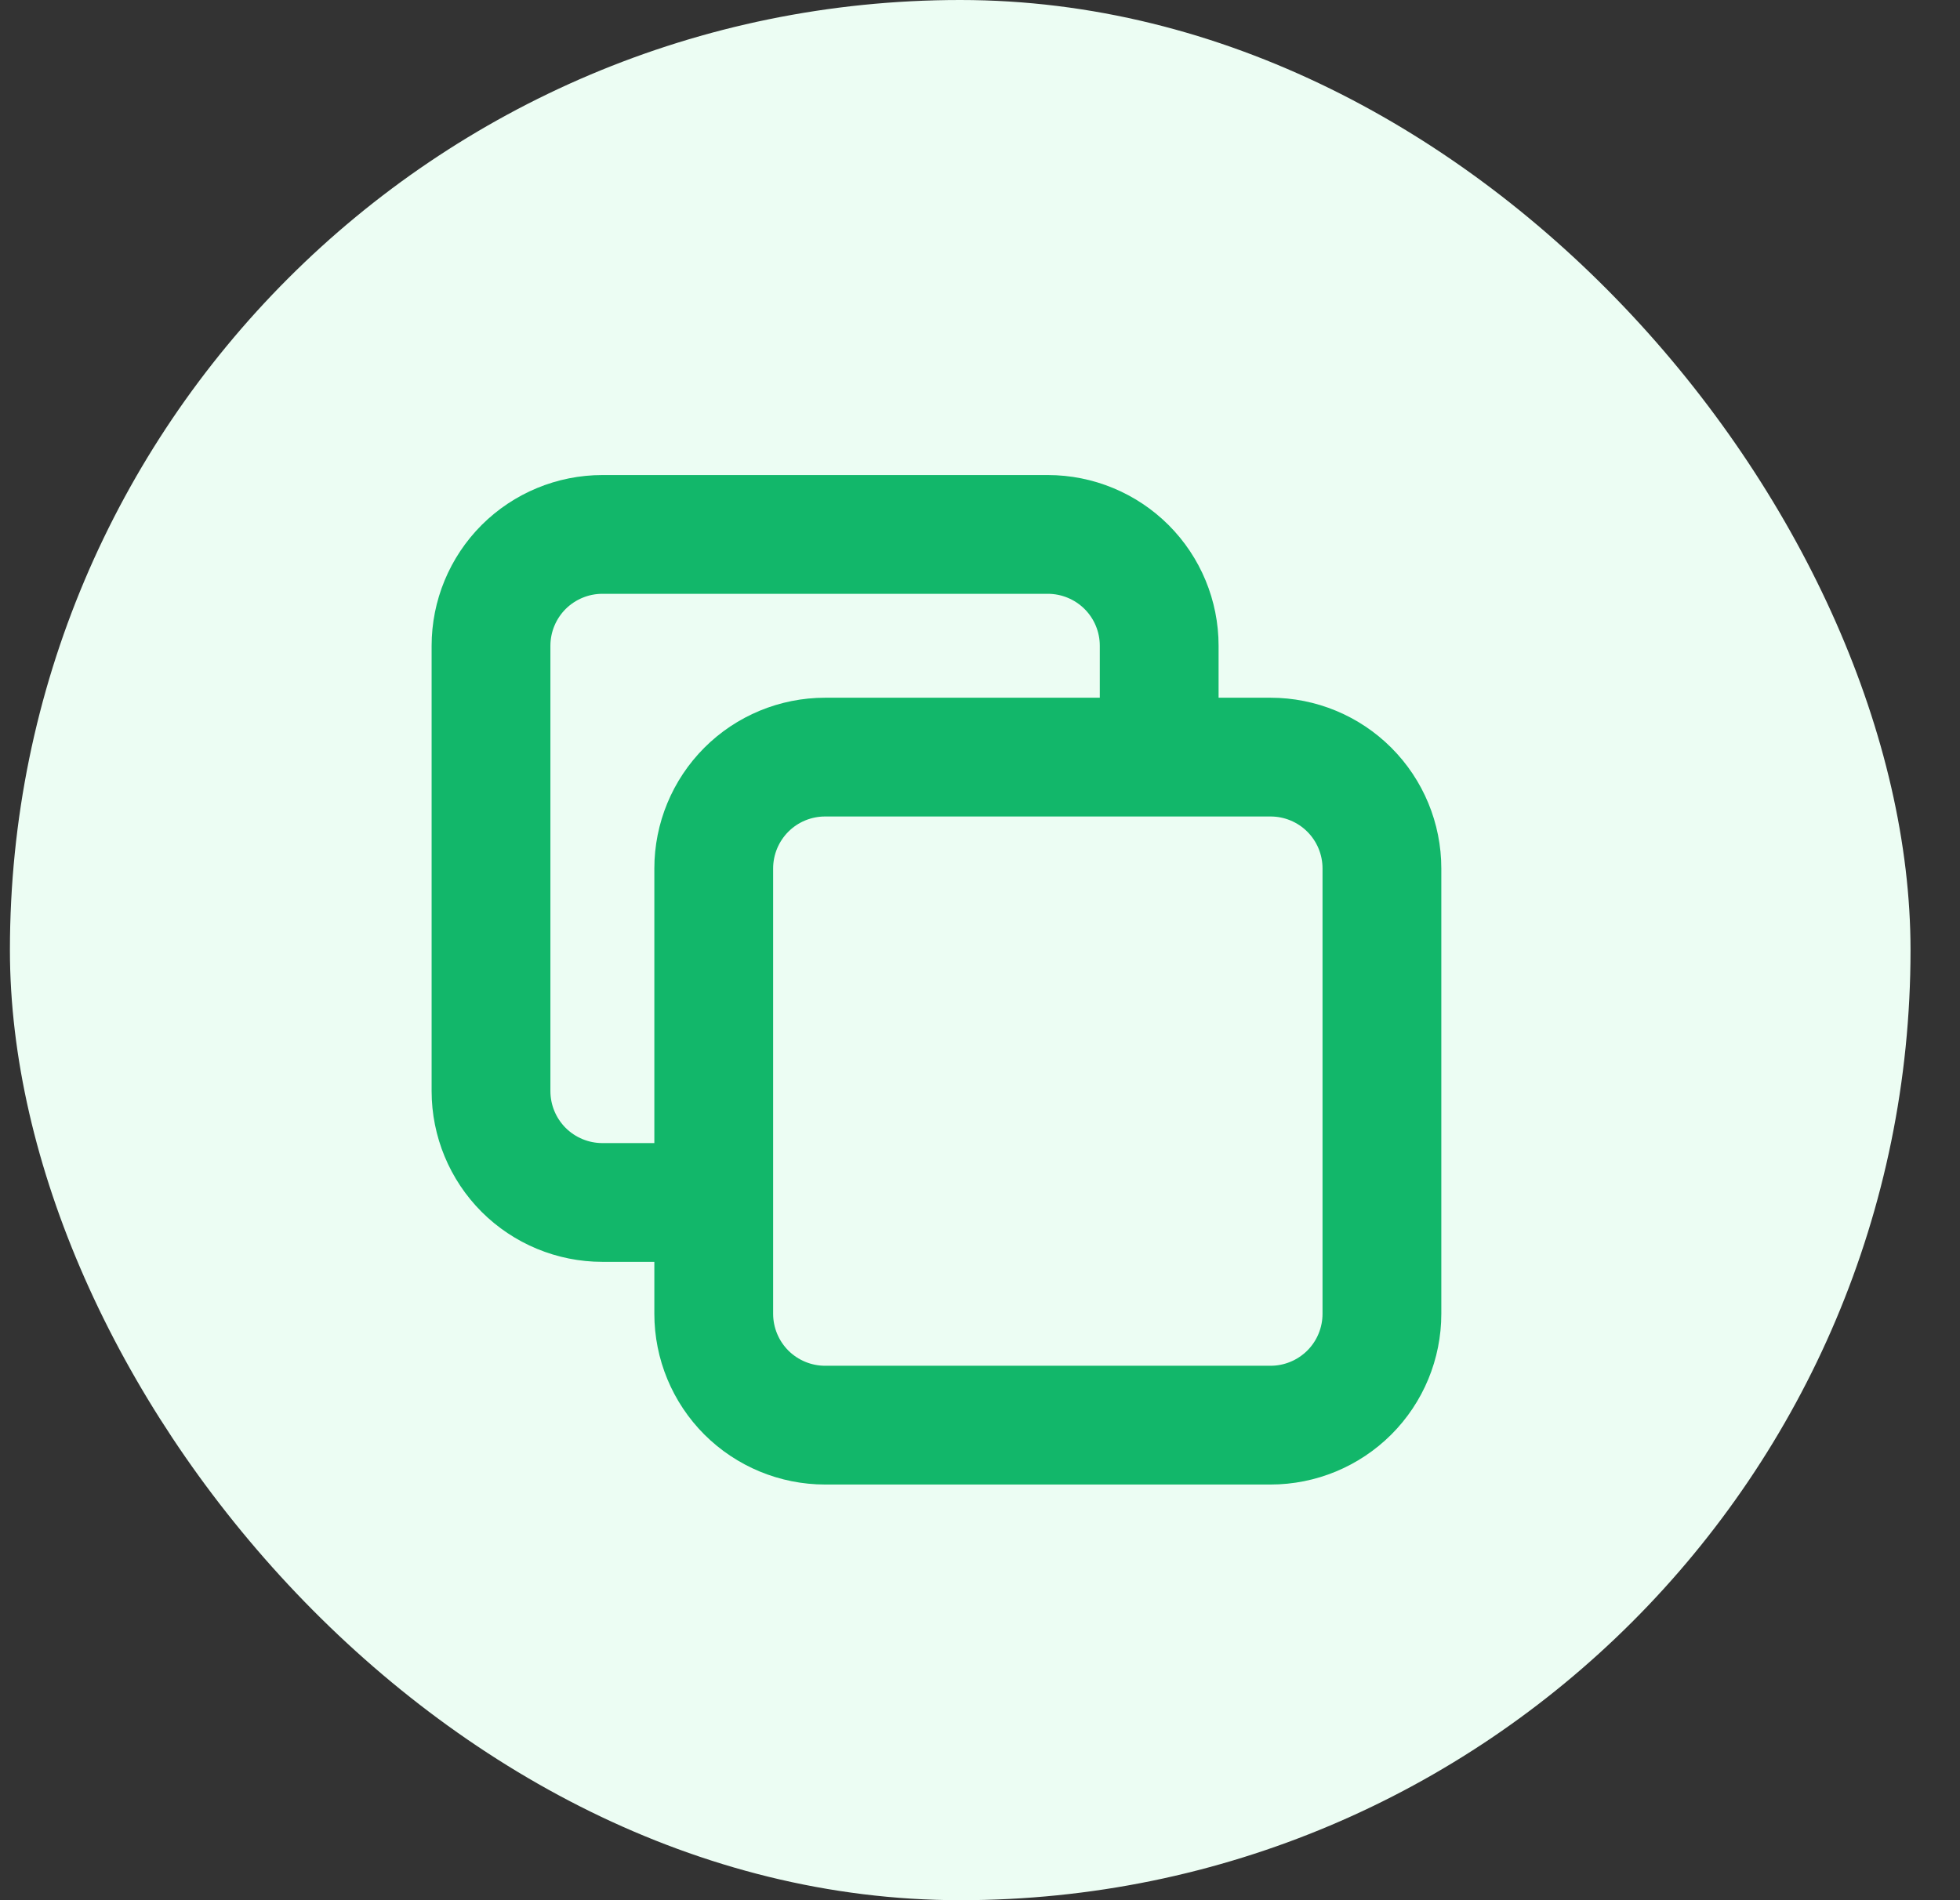
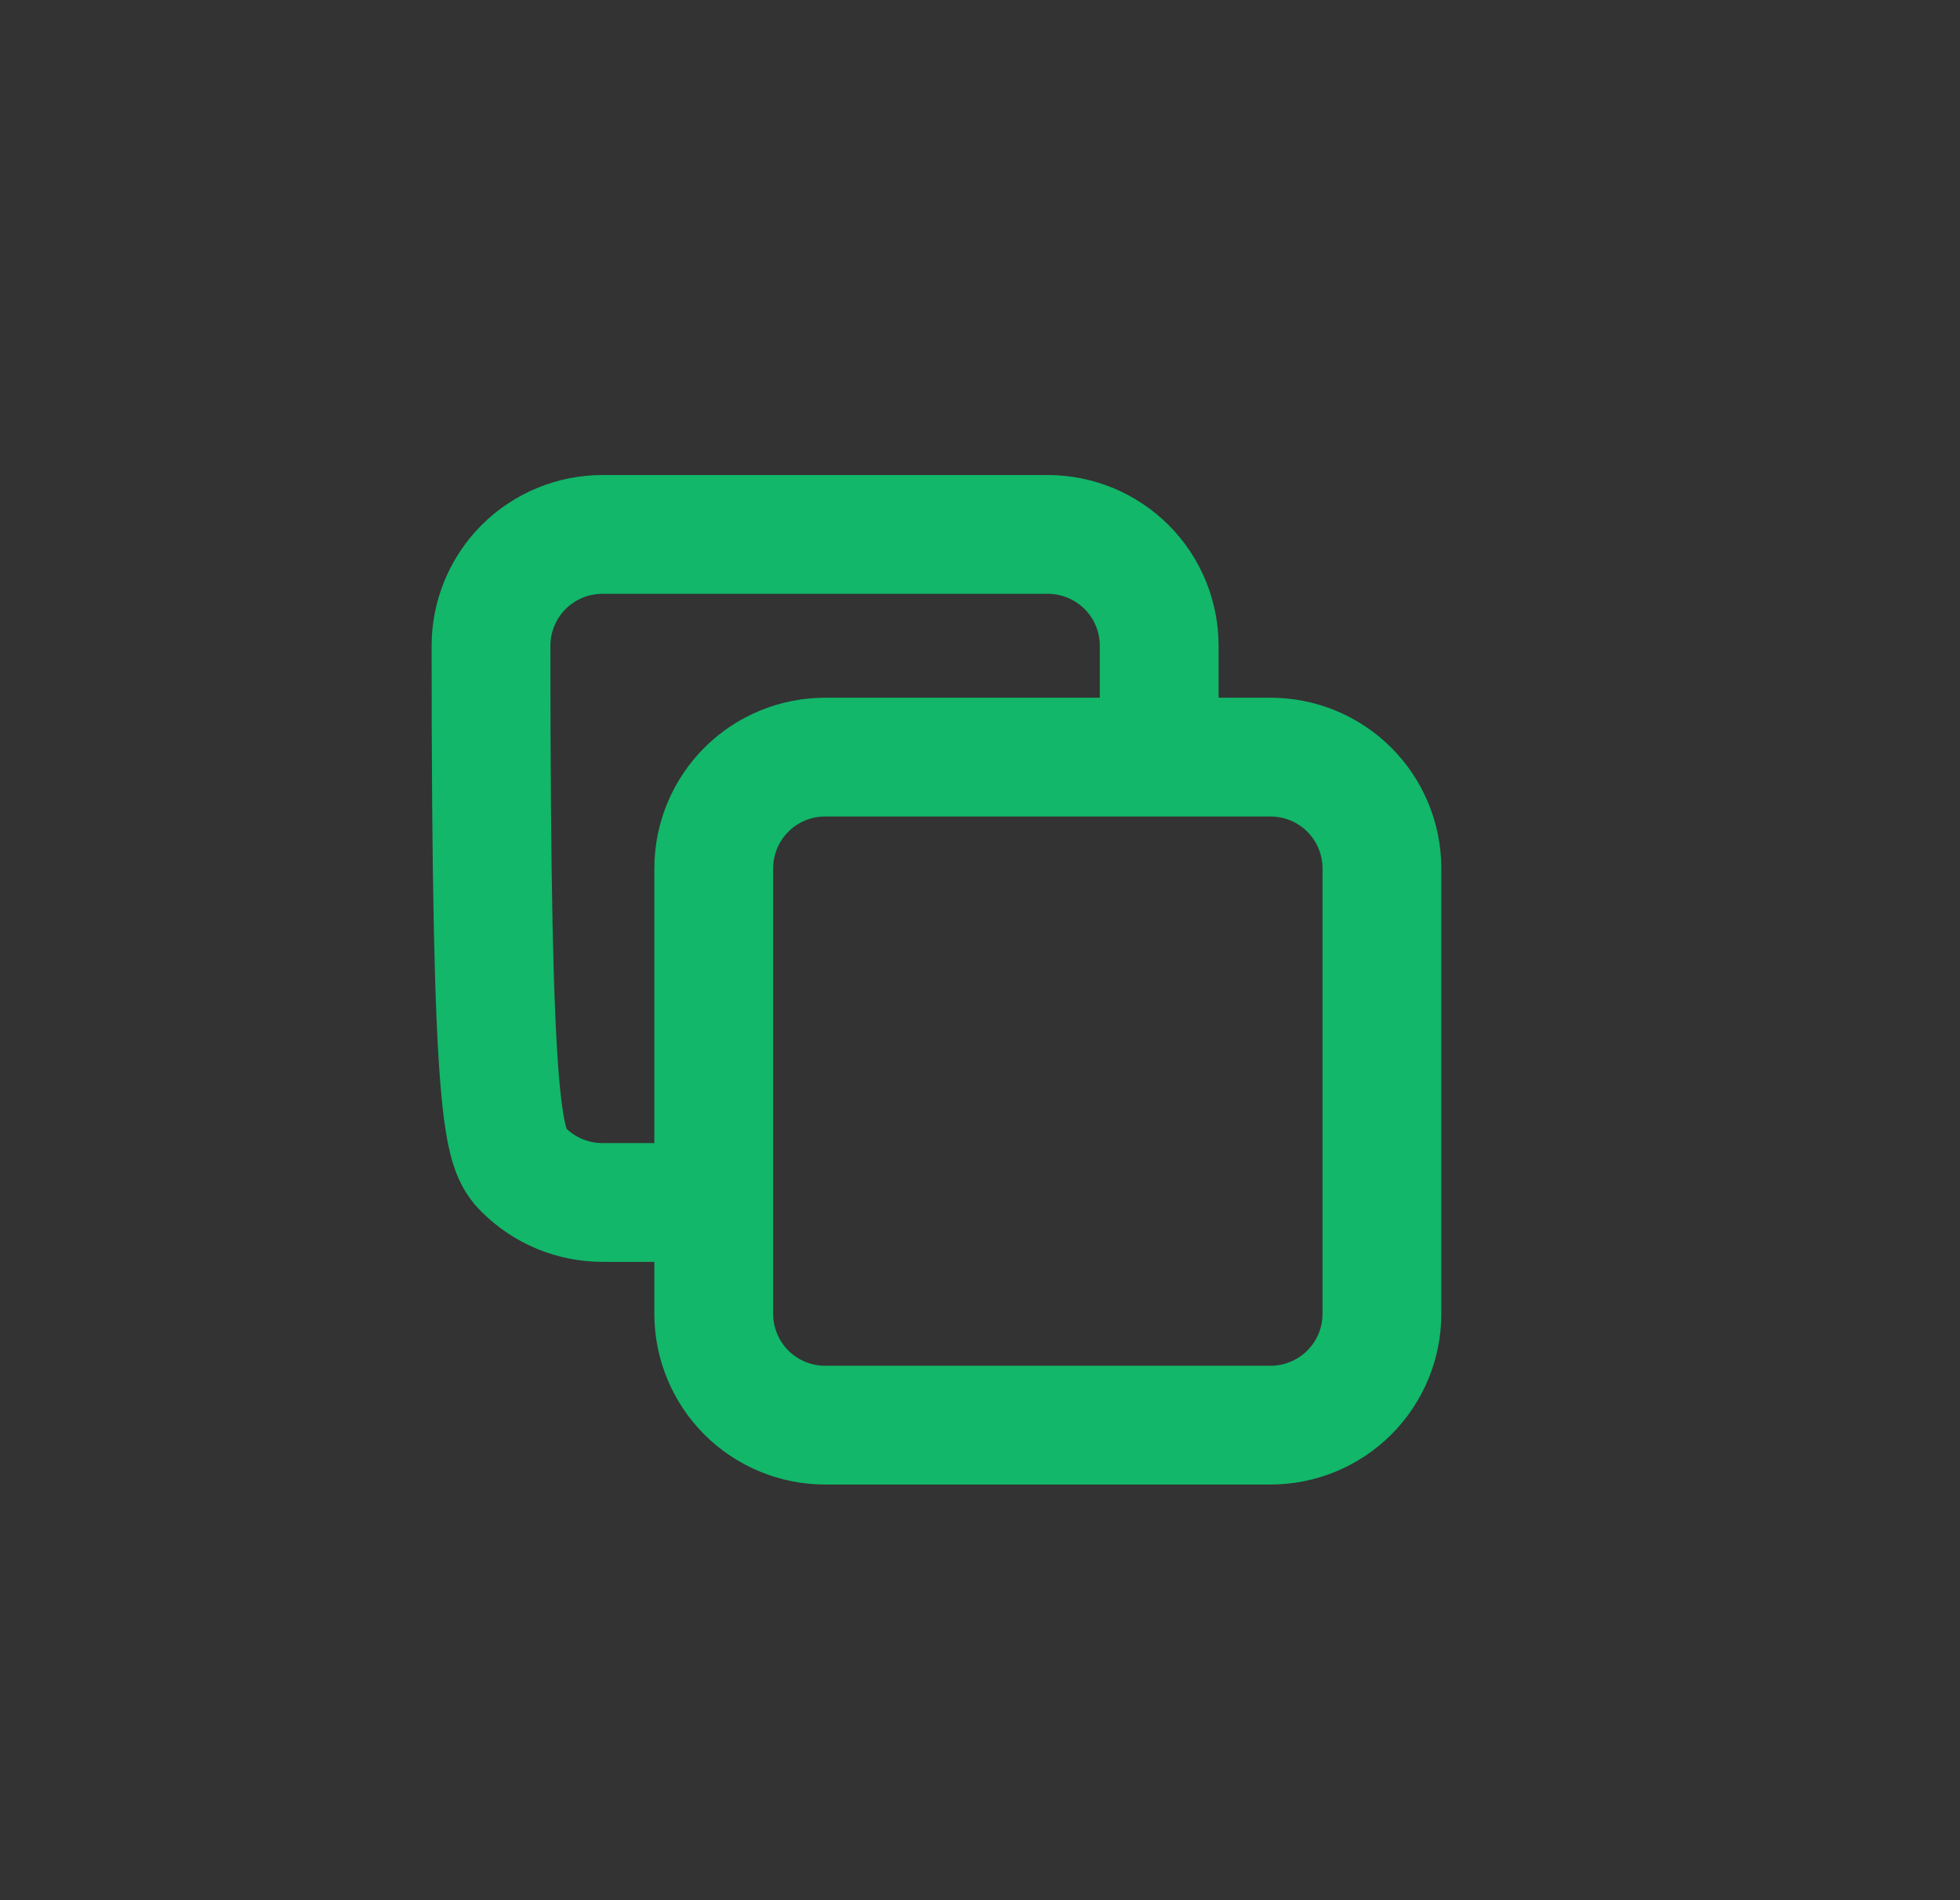
<svg xmlns="http://www.w3.org/2000/svg" width="33" height="32" viewBox="0 0 33 32" fill="none">
  <rect x="0" y="0" width="33" height="32" fill="#333333" stroke="none" />
-   <rect x="0.167" width="32" height="32" rx="16" fill="#ECFDF3" />
-   <path d="M19.517 12.75V10.875C19.517 10.378 19.32 9.901 18.968 9.549C18.616 9.198 18.139 9 17.642 9H10.142C9.645 9 9.168 9.198 8.816 9.549C8.465 9.901 8.267 10.378 8.267 10.875V18.375C8.267 18.872 8.465 19.349 8.816 19.701C9.168 20.052 9.645 20.25 10.142 20.25H12.017M12.017 14.625C12.017 14.128 12.215 13.651 12.566 13.299C12.918 12.947 13.395 12.75 13.892 12.75H21.392C21.889 12.75 22.366 12.947 22.718 13.299C23.07 13.651 23.267 14.128 23.267 14.625V22.125C23.267 22.622 23.07 23.099 22.718 23.451C22.366 23.802 21.889 24 21.392 24H13.892C13.395 24 12.918 23.802 12.566 23.451C12.215 23.099 12.017 22.622 12.017 22.125V14.625Z" stroke="#12B76A" stroke-width="2" stroke-linecap="round" stroke-linejoin="round" />
+   <path d="M19.517 12.75V10.875C19.517 10.378 19.32 9.901 18.968 9.549C18.616 9.198 18.139 9 17.642 9H10.142C9.645 9 9.168 9.198 8.816 9.549C8.465 9.901 8.267 10.378 8.267 10.875C8.267 18.872 8.465 19.349 8.816 19.701C9.168 20.052 9.645 20.25 10.142 20.25H12.017M12.017 14.625C12.017 14.128 12.215 13.651 12.566 13.299C12.918 12.947 13.395 12.75 13.892 12.75H21.392C21.889 12.75 22.366 12.947 22.718 13.299C23.07 13.651 23.267 14.128 23.267 14.625V22.125C23.267 22.622 23.07 23.099 22.718 23.451C22.366 23.802 21.889 24 21.392 24H13.892C13.395 24 12.918 23.802 12.566 23.451C12.215 23.099 12.017 22.622 12.017 22.125V14.625Z" stroke="#12B76A" stroke-width="2" stroke-linecap="round" stroke-linejoin="round" />
</svg>